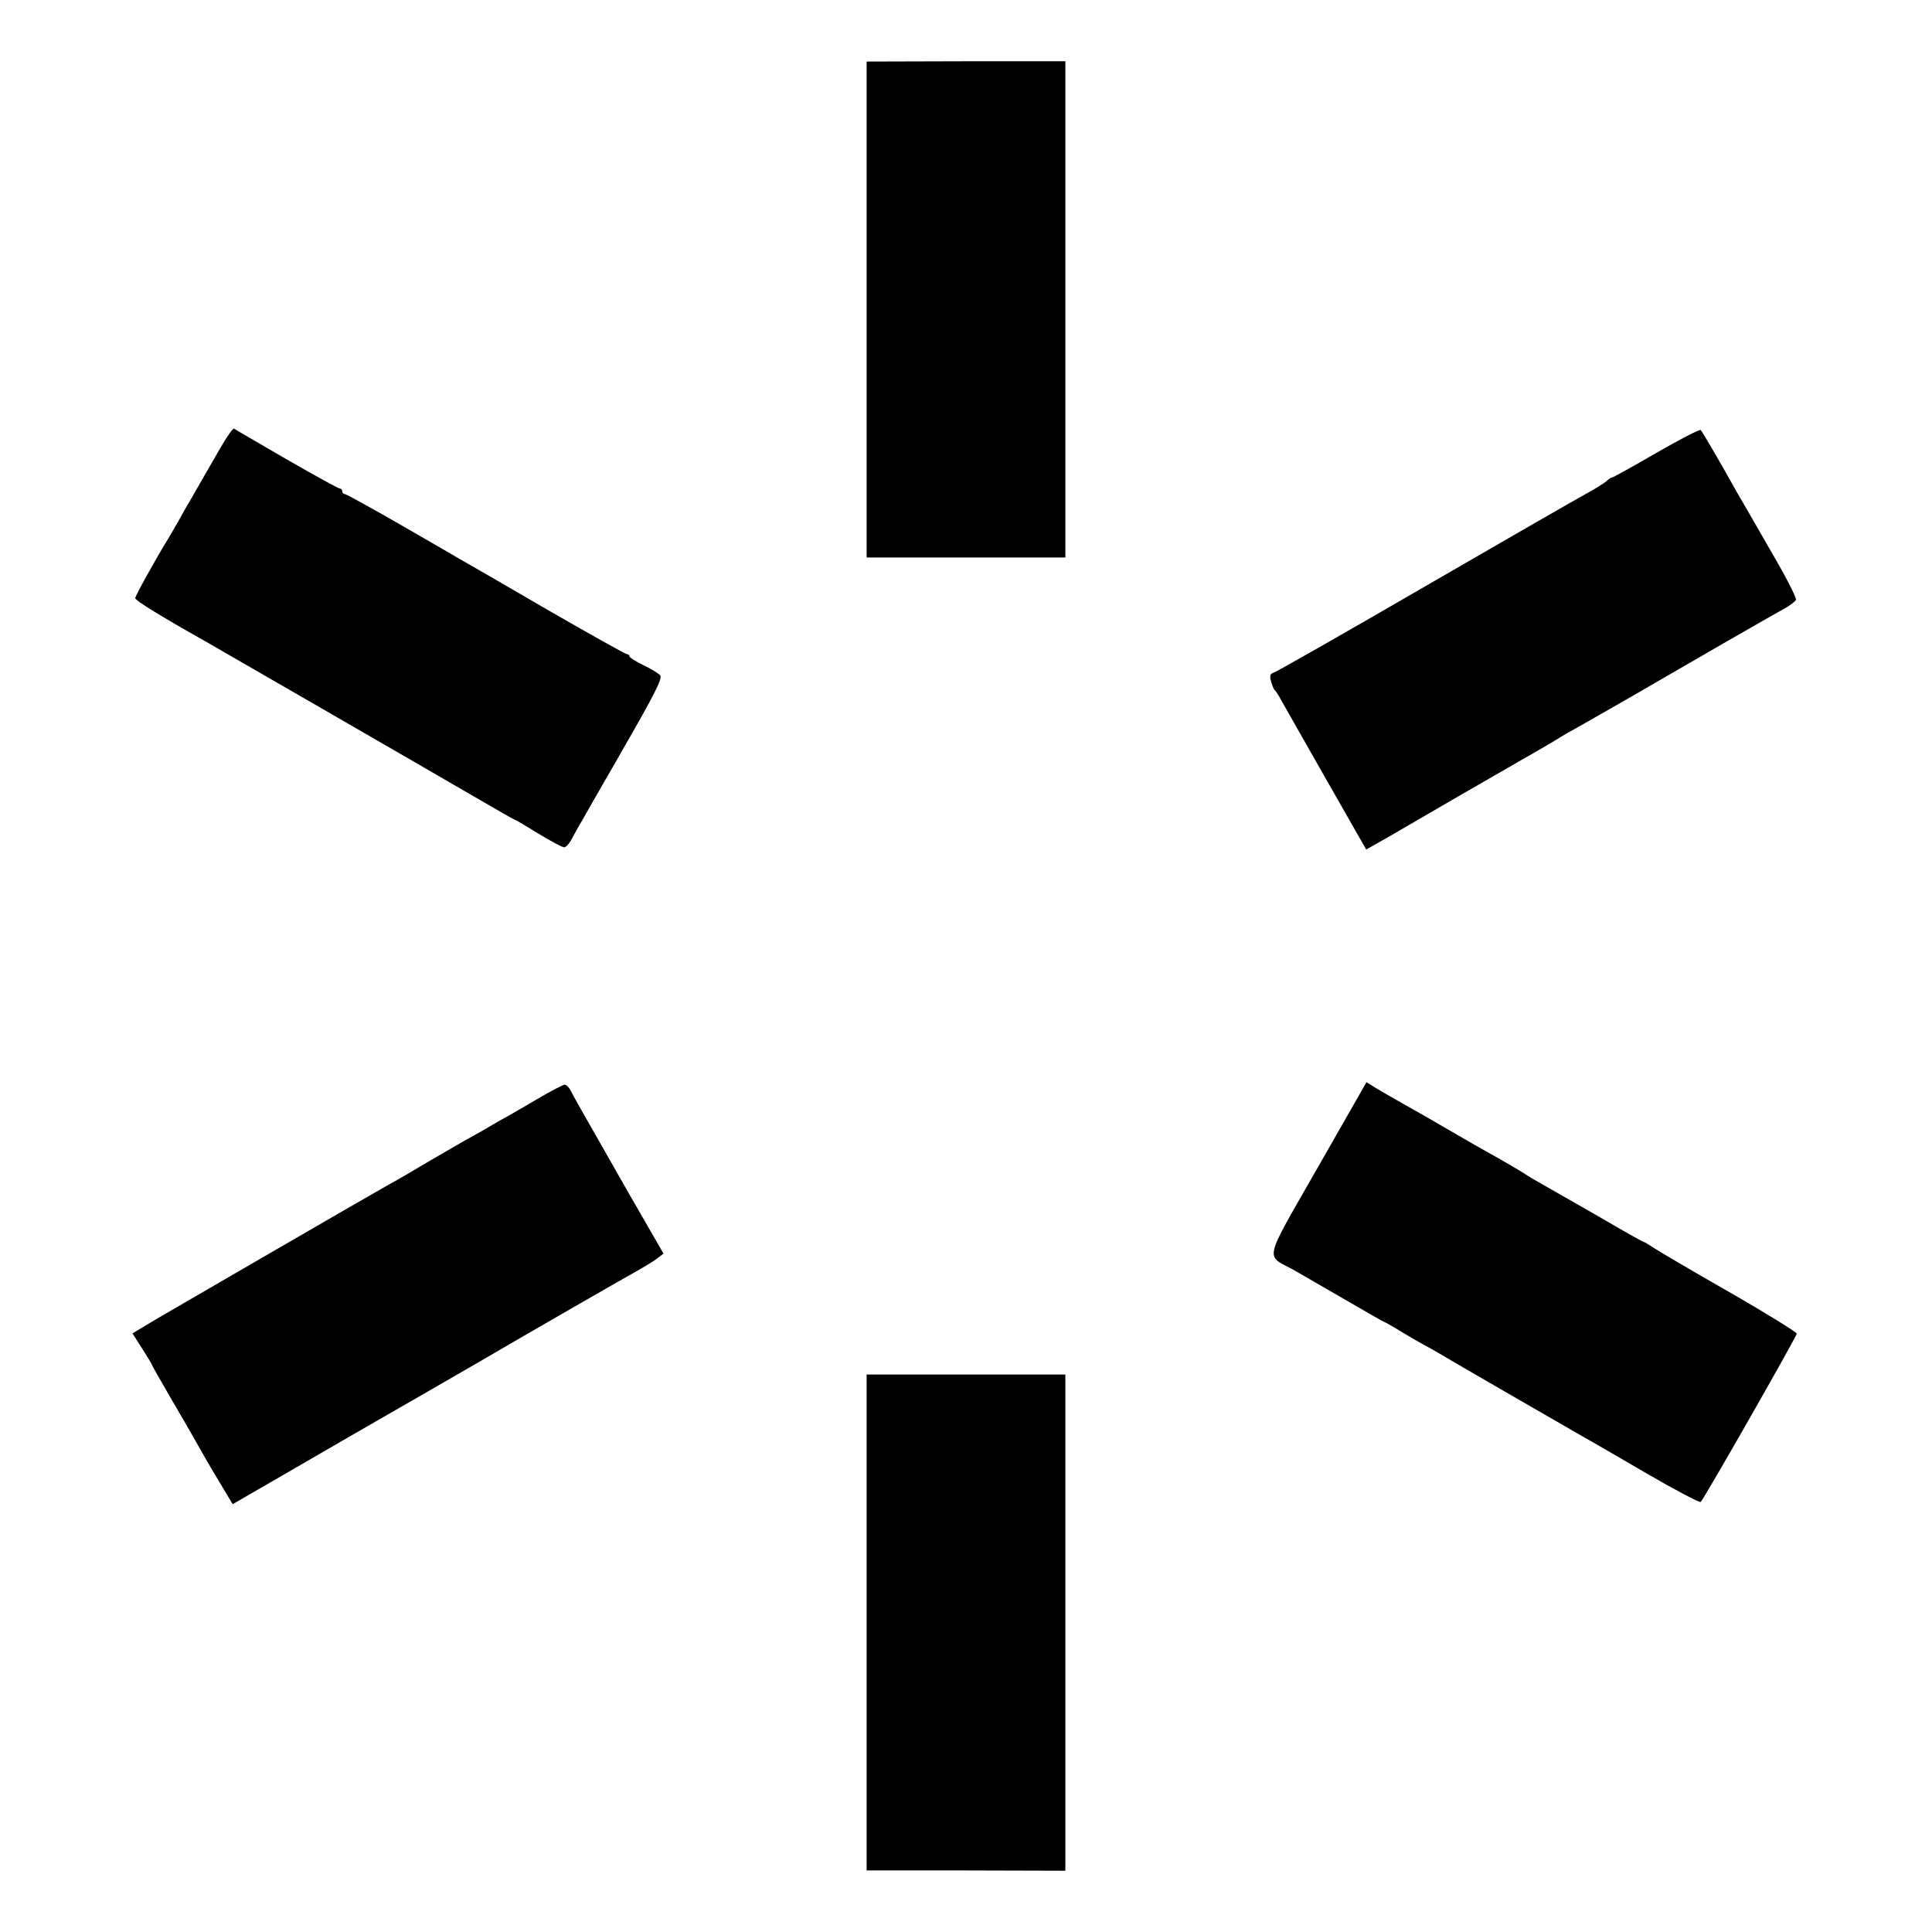
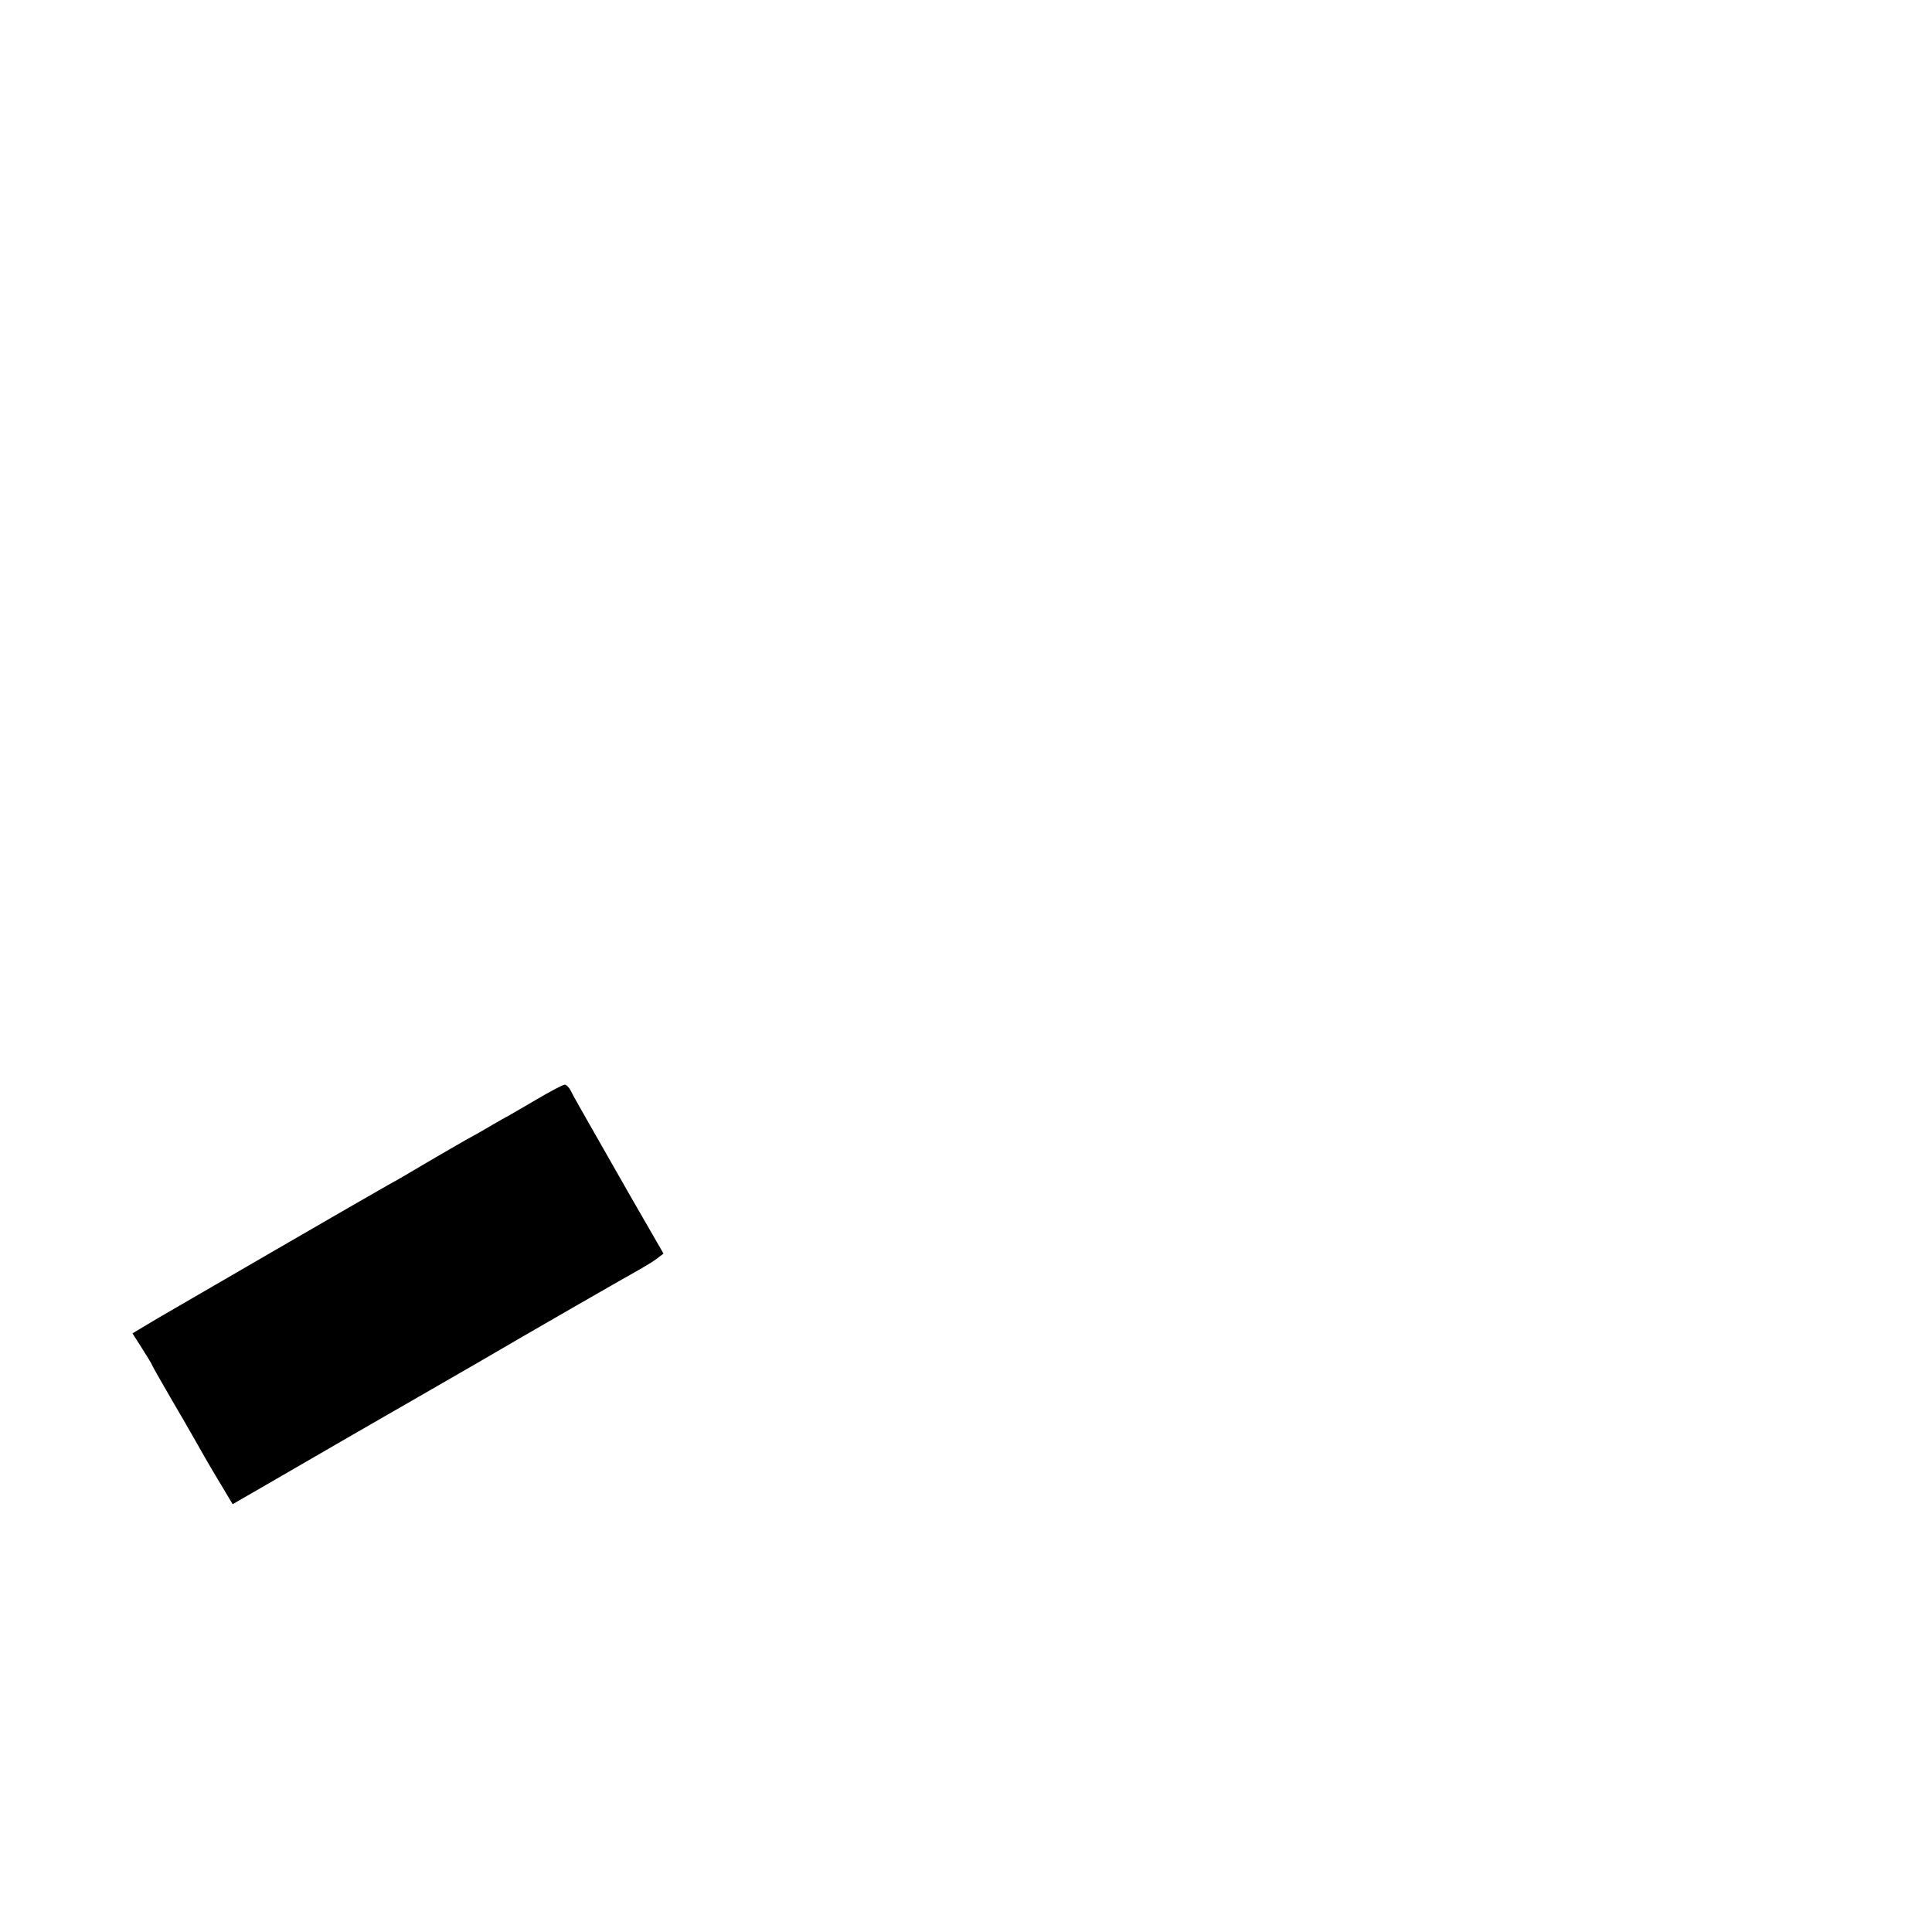
<svg xmlns="http://www.w3.org/2000/svg" version="1.0" width="700pt" height="700pt" viewBox="0 0 700 700" preserveAspectRatio="xMidYMid meet">
  <g transform="translate(0,700) scale(0.1,-0.1)" fill="#000000" stroke="none">
-     <path d="M3140 5879 l0 -899 360 0 360 0 0 899 0 899 -360 0 -360 -1 0 -898z" />
-     <path d="M799 5378 c-62 -108 -92 -159 -111 -193 -10 -16 -30 -52 -45 -79 -16 -27 -32 -56 -38 -65 -40 -65 -115 -200 -115 -208 0 -9 93 -66 260 -160 59 -34 744 -429 933 -539 98 -57 180 -104 182 -104 2 0 40 -22 85 -50 45 -27 87 -50 94 -50 7 0 20 15 29 33 9 17 25 46 35 62 9 17 44 77 77 135 33 57 65 112 70 122 116 201 146 260 137 271 -6 7 -33 24 -61 37 -28 14 -51 28 -51 33 0 4 -4 7 -9 7 -5 0 -135 73 -288 161 -153 89 -296 172 -318 184 -22 13 -122 71 -223 129 -101 58 -188 106 -193 106 -5 0 -9 5 -9 10 0 6 -4 10 -9 10 -5 0 -92 48 -193 106 -101 59 -186 108 -190 111 -4 2 -26 -29 -49 -69z" />
-     <path d="M6001 5359 c-84 -49 -157 -89 -160 -89 -4 0 -13 -6 -19 -12 -7 -7 -42 -29 -77 -48 -35 -19 -301 -172 -591 -340 -290 -168 -534 -307 -541 -308 -11 -3 -13 -12 -8 -30 4 -15 10 -29 13 -32 4 -3 14 -18 23 -35 9 -16 82 -145 163 -287 l146 -256 83 47 c178 104 348 202 477 276 74 42 140 81 145 85 6 4 35 21 65 37 30 17 109 62 175 100 210 122 529 306 569 327 21 12 41 27 43 33 3 7 -39 88 -93 180 -53 93 -107 186 -120 208 -55 99 -126 221 -132 227 -4 3 -76 -34 -161 -83z" />
-     <path d="M4774 2769 c-199 -348 -190 -314 -89 -369 33 -19 120 -69 194 -112 74 -43 135 -78 137 -78 2 0 32 -17 66 -38 35 -21 70 -41 78 -45 8 -4 31 -17 50 -28 46 -28 462 -268 520 -301 25 -14 131 -75 235 -136 105 -61 193 -107 197 -104 13 13 348 600 348 610 0 5 -111 74 -247 152 -137 78 -260 151 -275 161 -15 10 -29 19 -32 19 -3 0 -76 41 -163 92 -87 50 -178 102 -203 116 -25 14 -56 32 -70 42 -14 9 -52 31 -85 50 -75 42 -98 55 -210 120 -49 29 -115 66 -145 83 -30 17 -72 41 -92 53 l-37 23 -177 -310z" />
    <path d="M1945 3017 c-50 -29 -97 -57 -105 -61 -8 -4 -33 -18 -55 -31 -22 -13 -56 -33 -75 -43 -19 -10 -86 -49 -148 -85 -62 -37 -132 -78 -155 -90 -68 -38 -734 -424 -835 -483 l-92 -55 35 -55 c19 -30 35 -56 35 -58 0 -2 30 -55 66 -117 37 -63 78 -134 92 -159 14 -25 49 -87 80 -138 l55 -92 31 18 c17 10 198 114 401 232 204 117 411 237 460 265 167 98 550 318 585 337 19 11 46 27 59 37 l25 19 -125 217 c-195 342 -199 349 -211 373 -6 12 -16 22 -22 22 -6 0 -52 -24 -101 -53z" />
-     <path d="M3140 1121 l0 -898 360 0 360 -1 0 899 0 899 -360 0 -360 0 0 -899z" />
  </g>
</svg>